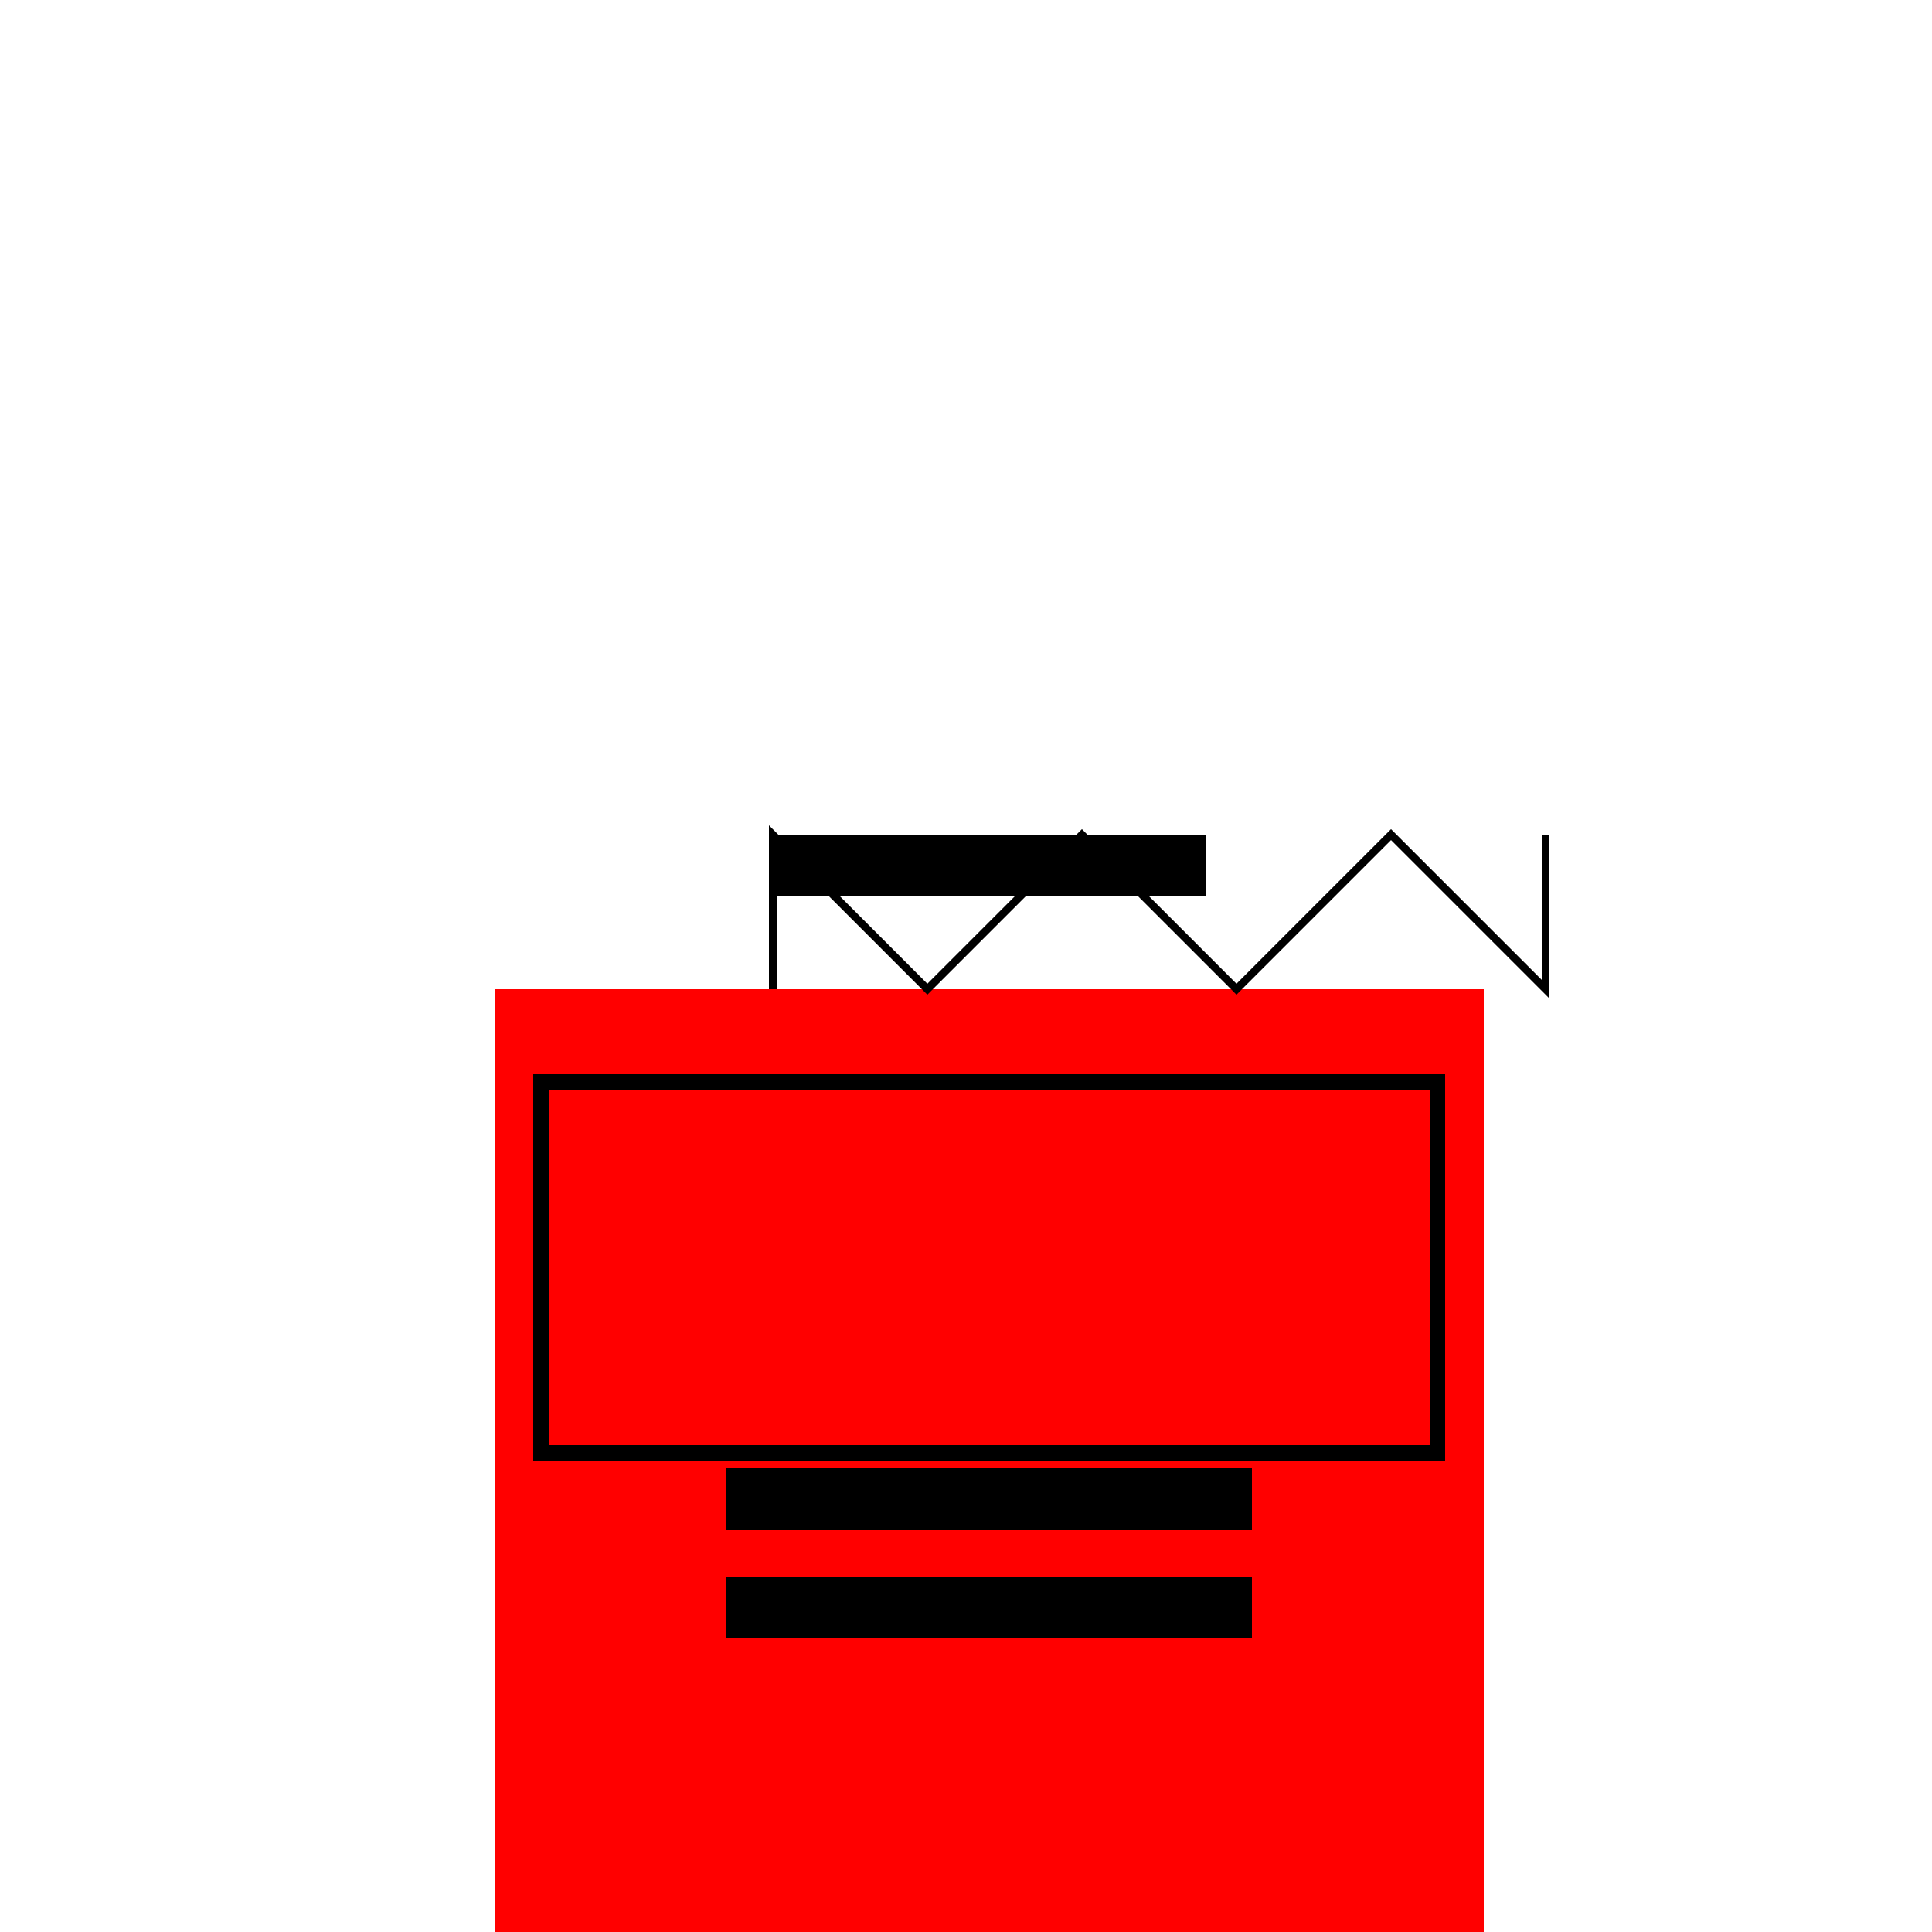
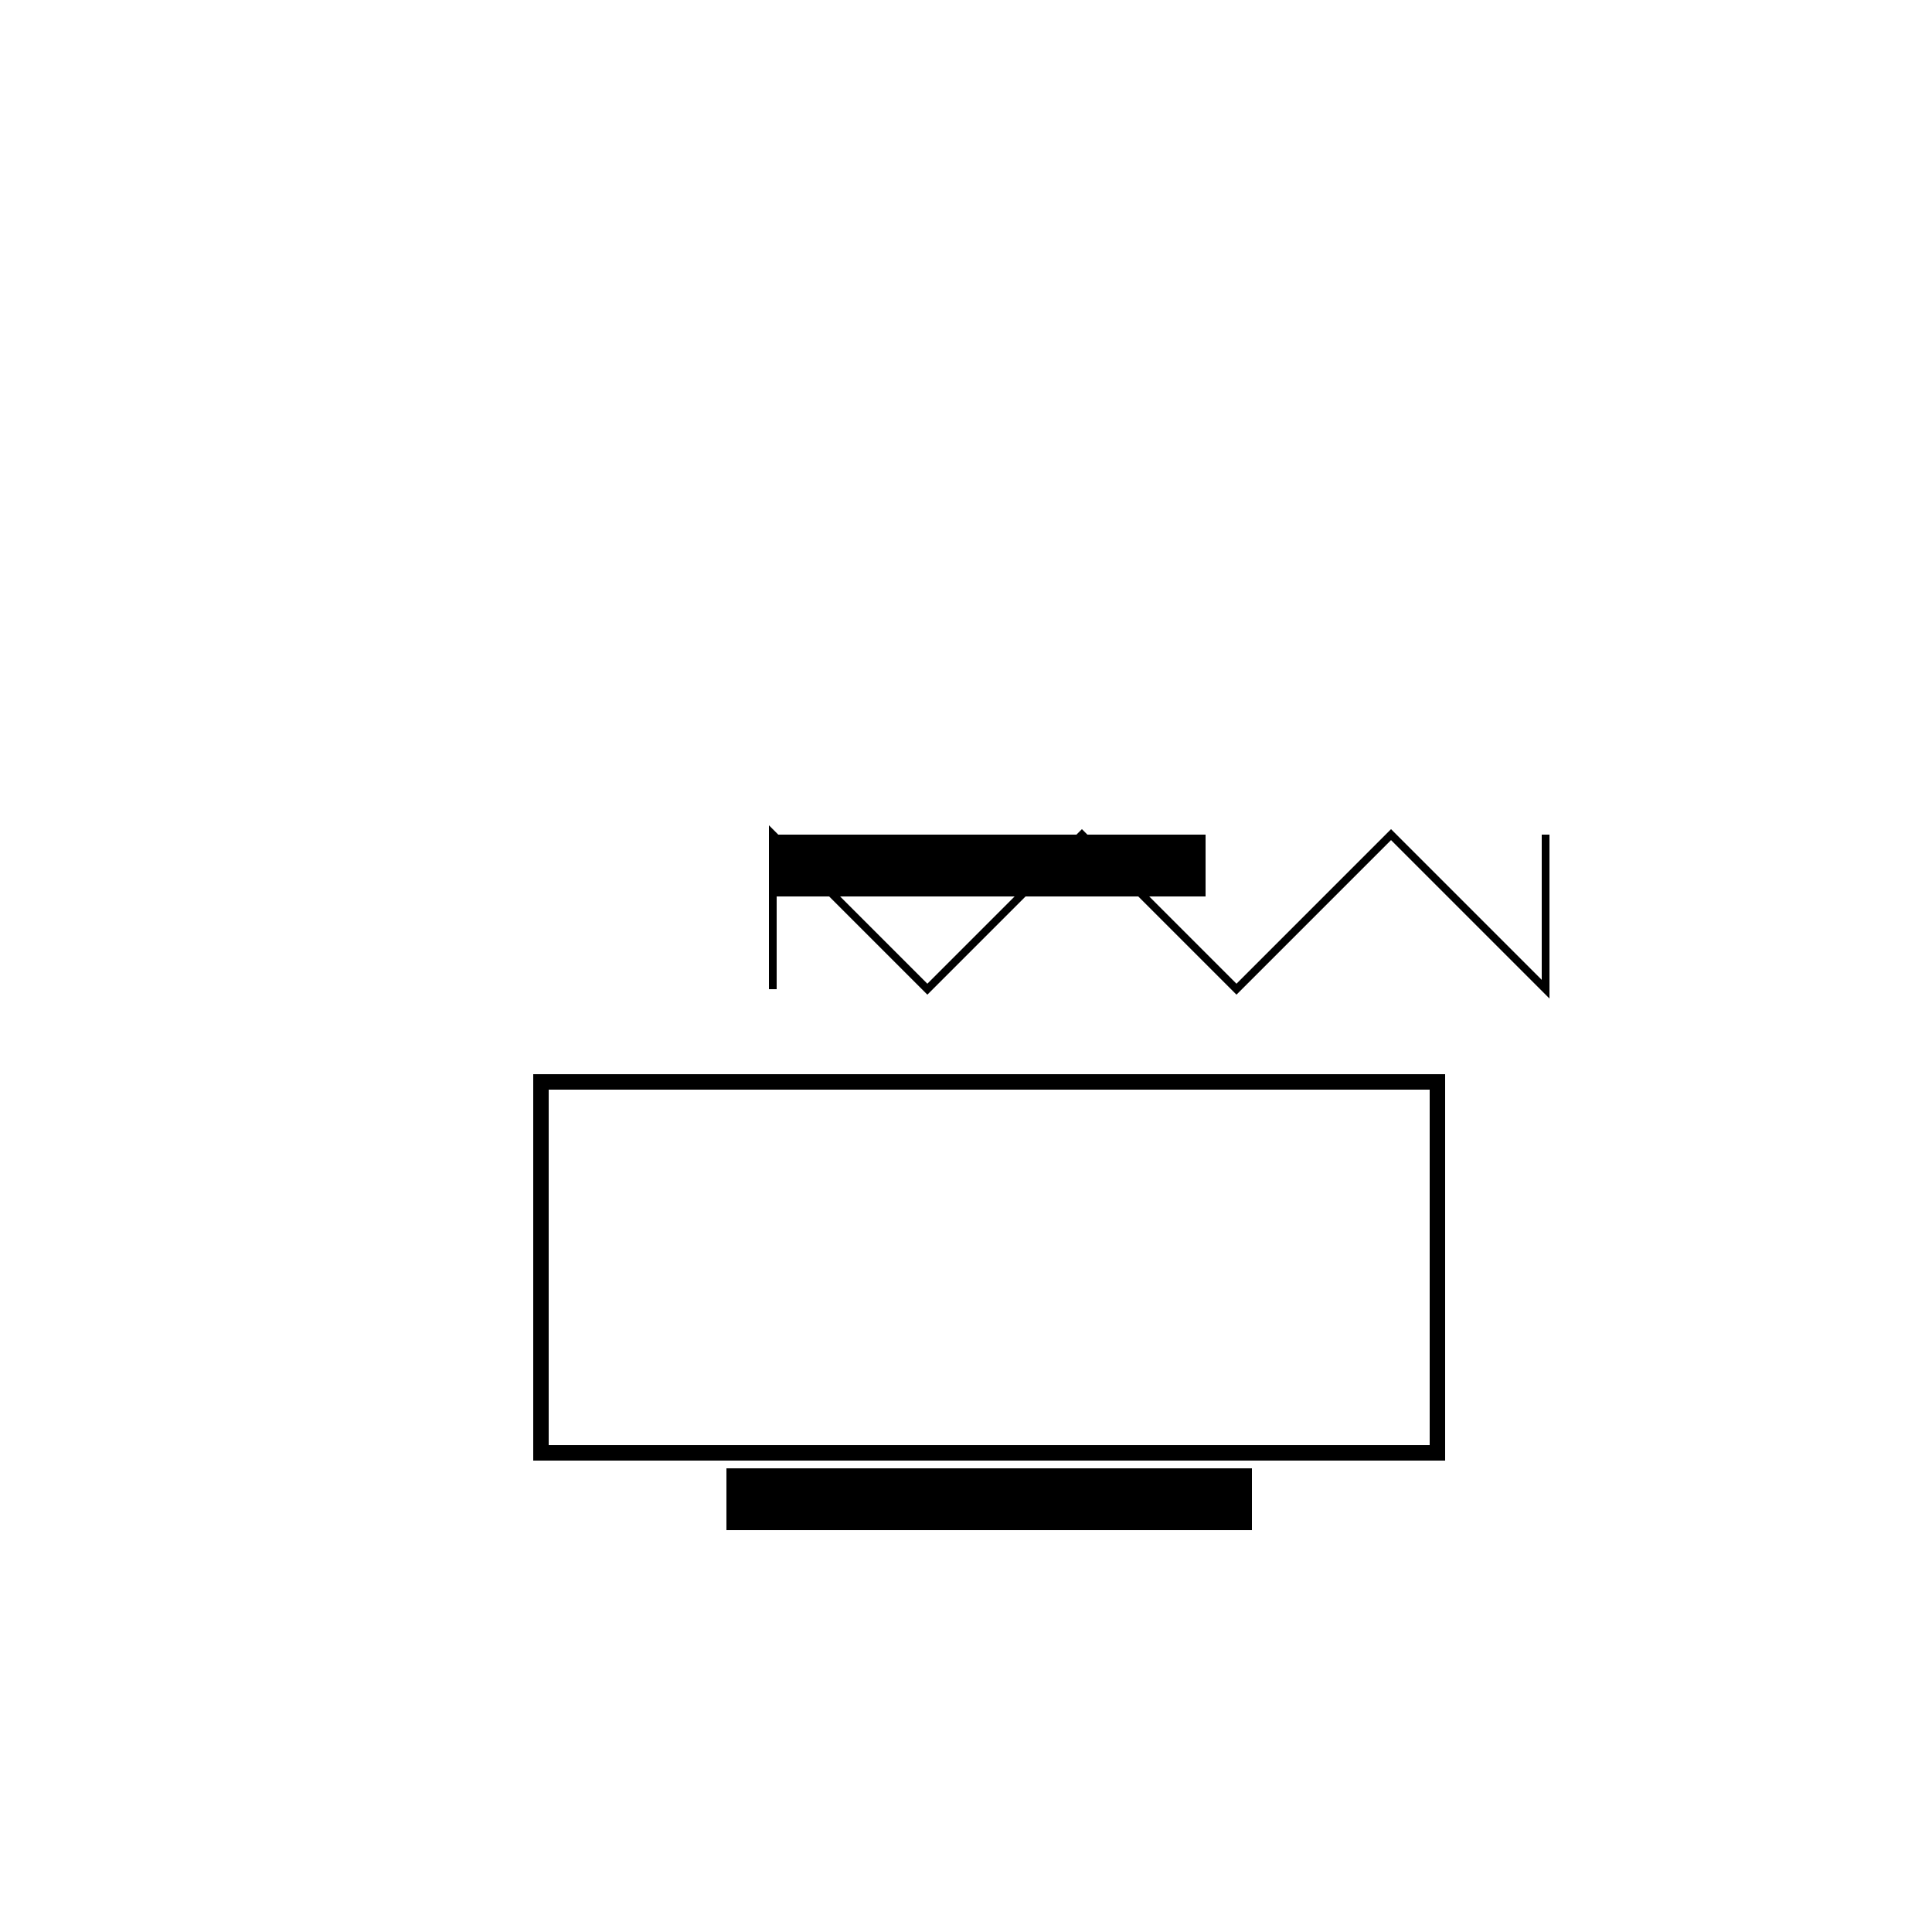
<svg xmlns="http://www.w3.org/2000/svg" width="500" height="500">
  <defs />
  <g>
-     <rect fill="#FFFFFF" stroke="none" x="0" y="0" width="512" height="512" />
-     <rect fill="#FF0000" stroke="none" x="128" y="256" width="256" height="256" />
    <rect fill="none" stroke="#000000" x="140" y="280" width="232" height="96" stroke-miterlimit="10" stroke-width="4" stroke-dasharray="" />
    <rect fill="#000000" stroke="none" x="200" y="216" width="112" height="16" />
    <rect fill="#000000" stroke="none" x="188" y="380" width="136" height="16" />
-     <rect fill="#000000" stroke="none" x="188" y="408" width="136" height="16" />
    <path fill="none" stroke="#000000" paint-order="fill stroke markers" d=" M 200 256 L 200 216 L 240 256 L 280 216 L 320 256 L 360 216 L 400 256 L 400 216" stroke-miterlimit="10" stroke-width="2" stroke-dasharray="" />
  </g>
</svg>